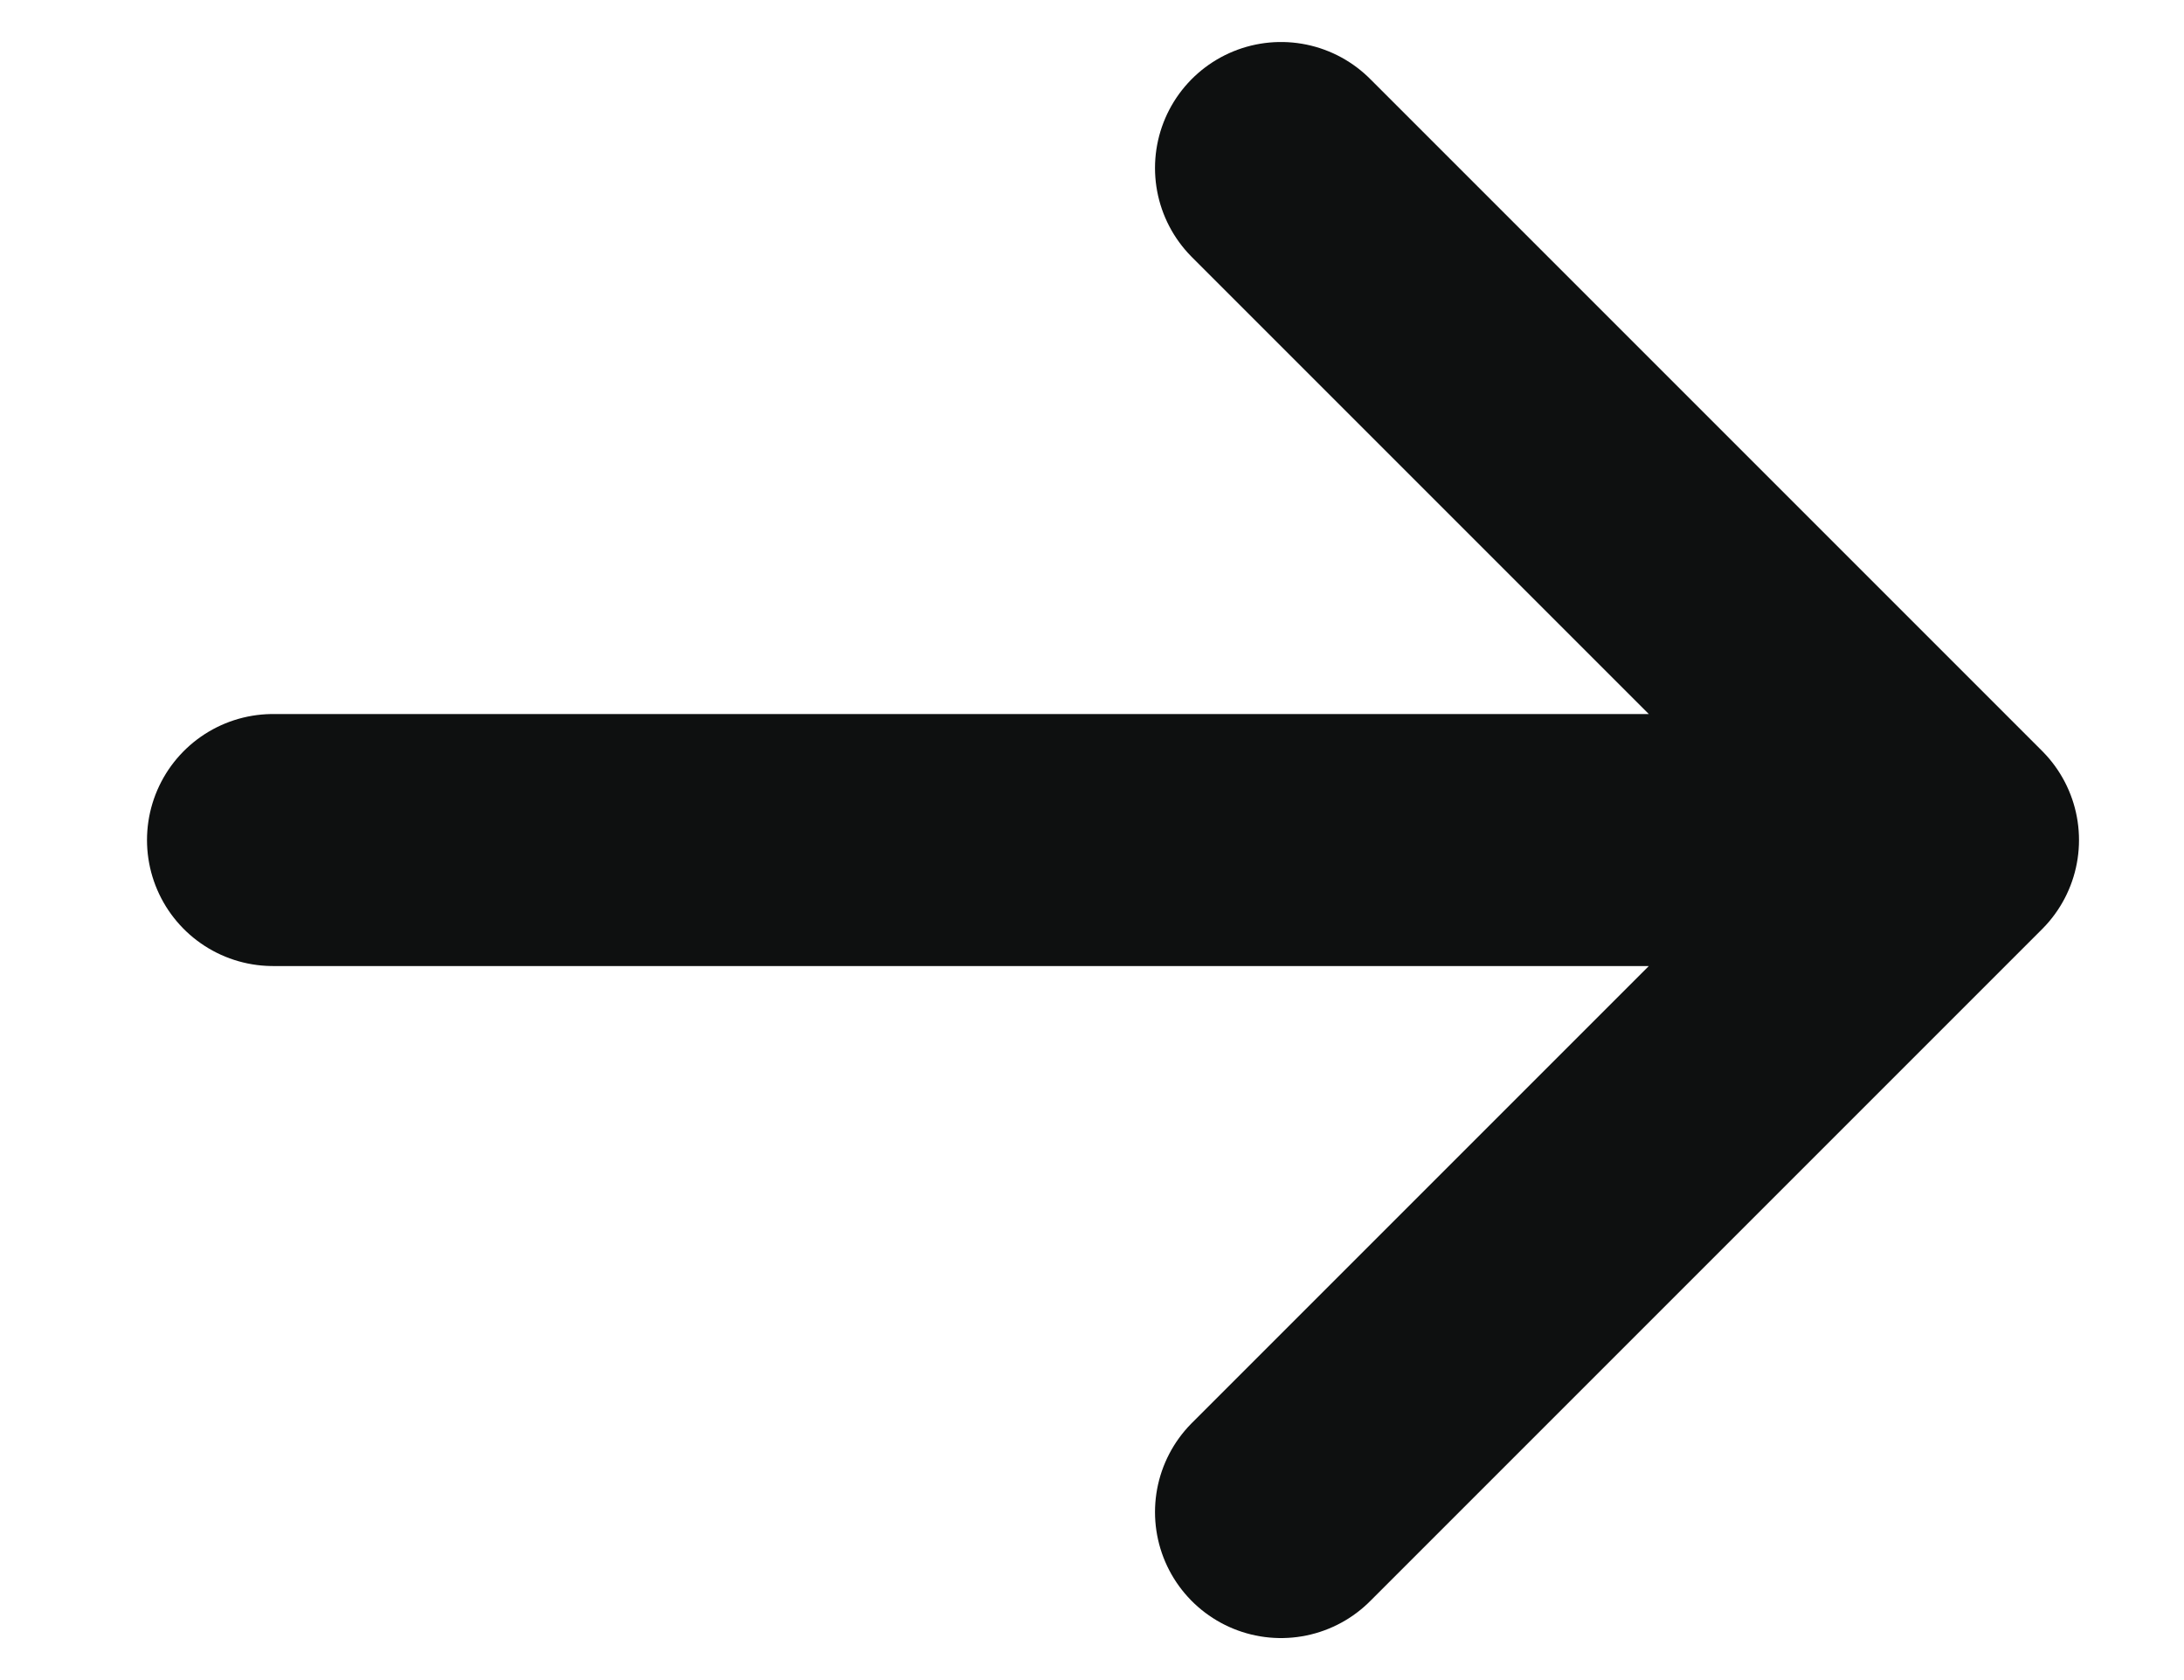
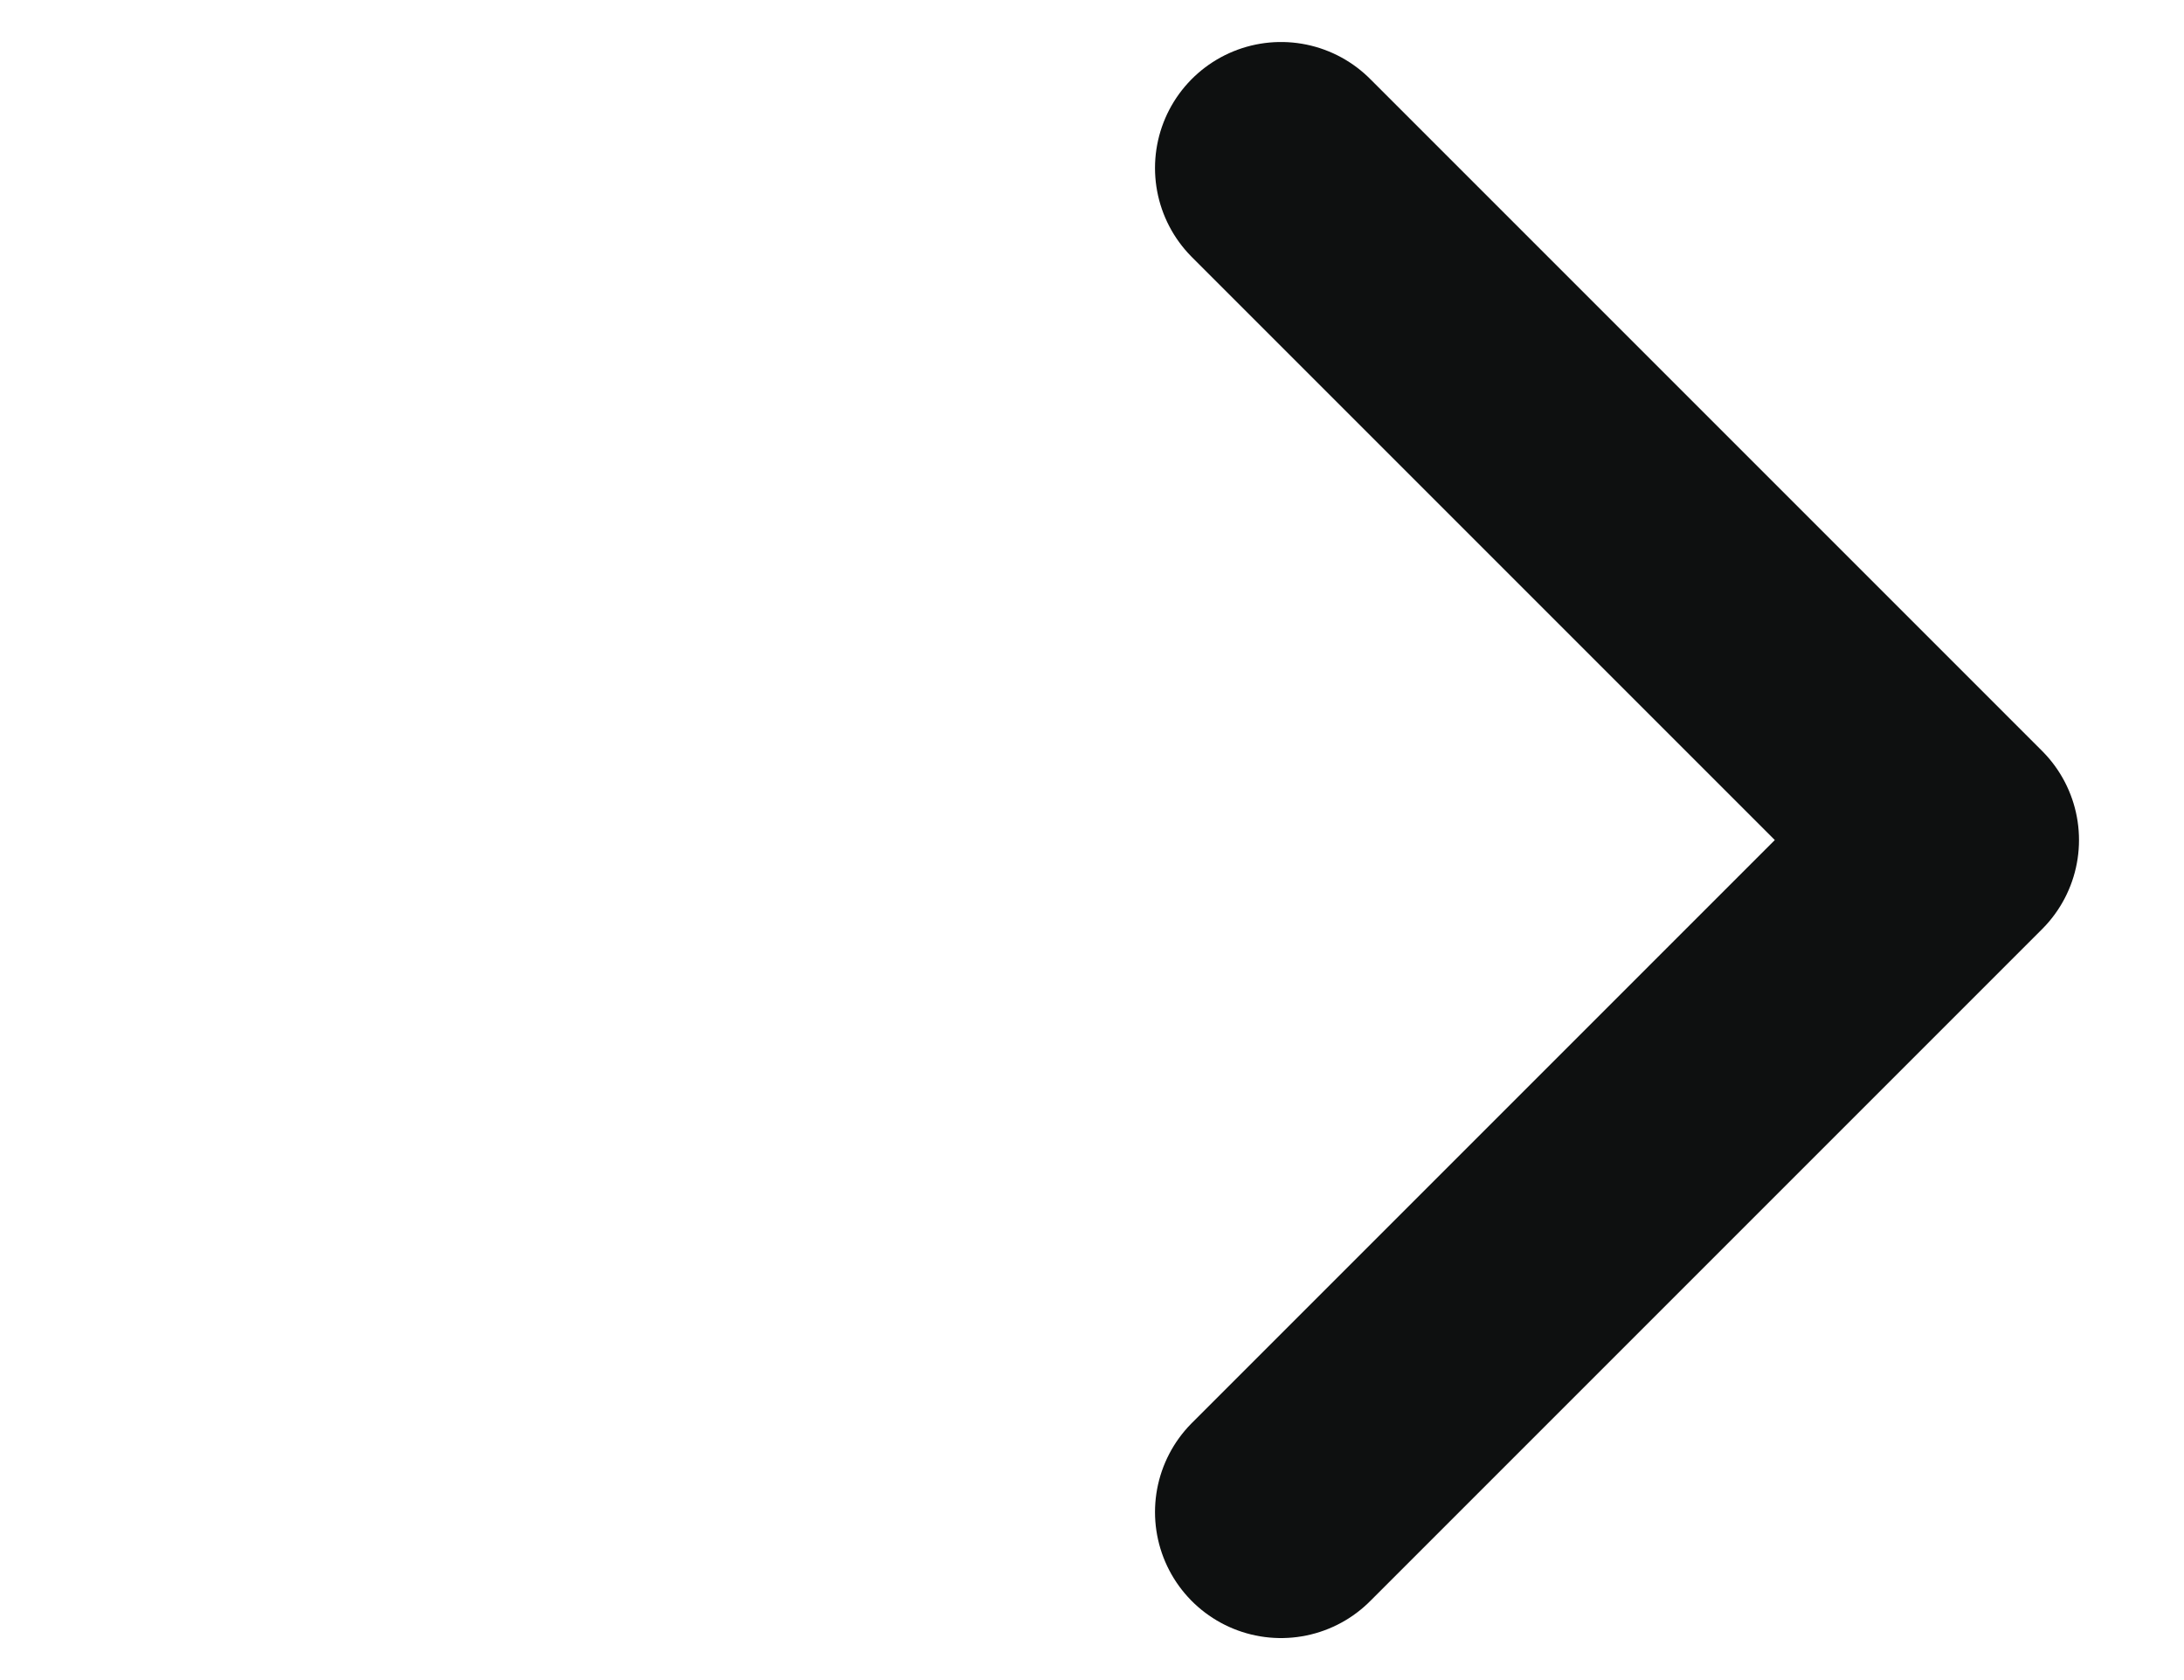
<svg xmlns="http://www.w3.org/2000/svg" width="13" height="10" viewBox="0 0 13 10" fill="none">
-   <path d="M1.625 5H11.625M11.625 5L7.625 1M11.625 5L7.625 9" stroke="#0E1010" stroke-width="1.5" stroke-linecap="round" stroke-linejoin="round" />
+   <path d="M1.625 5M11.625 5L7.625 1M11.625 5L7.625 9" stroke="#0E1010" stroke-width="1.5" stroke-linecap="round" stroke-linejoin="round" />
</svg>